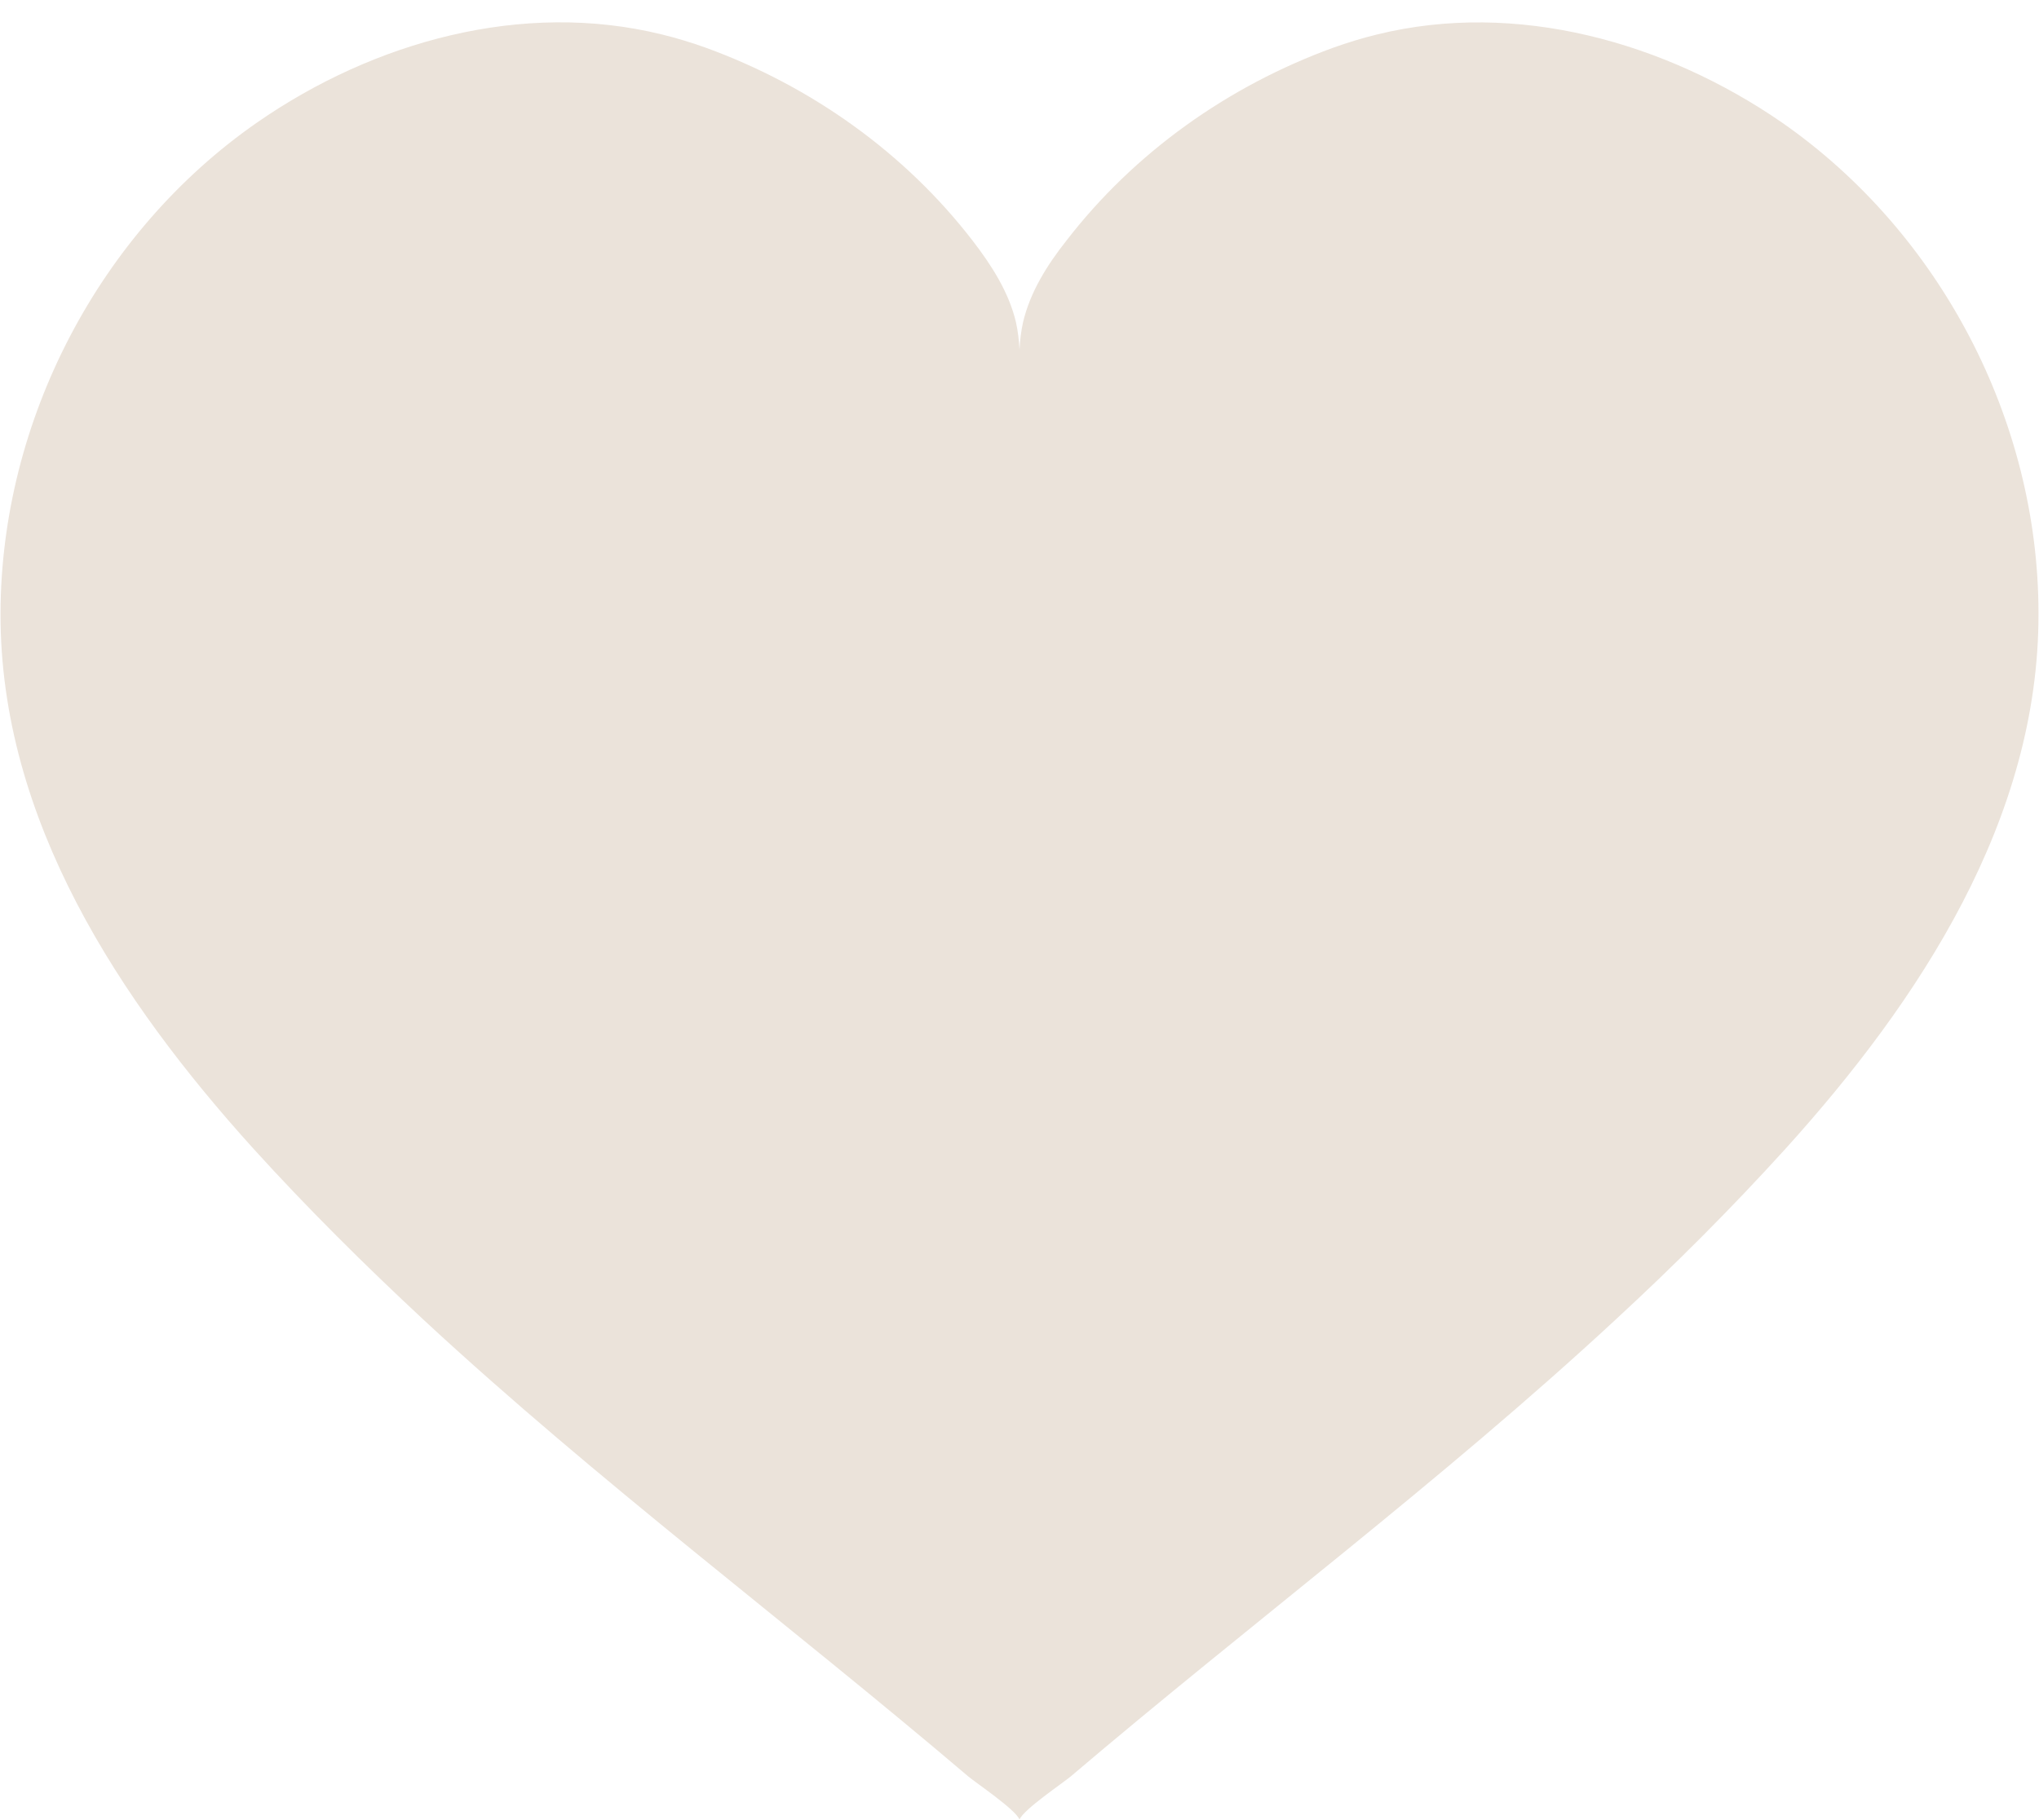
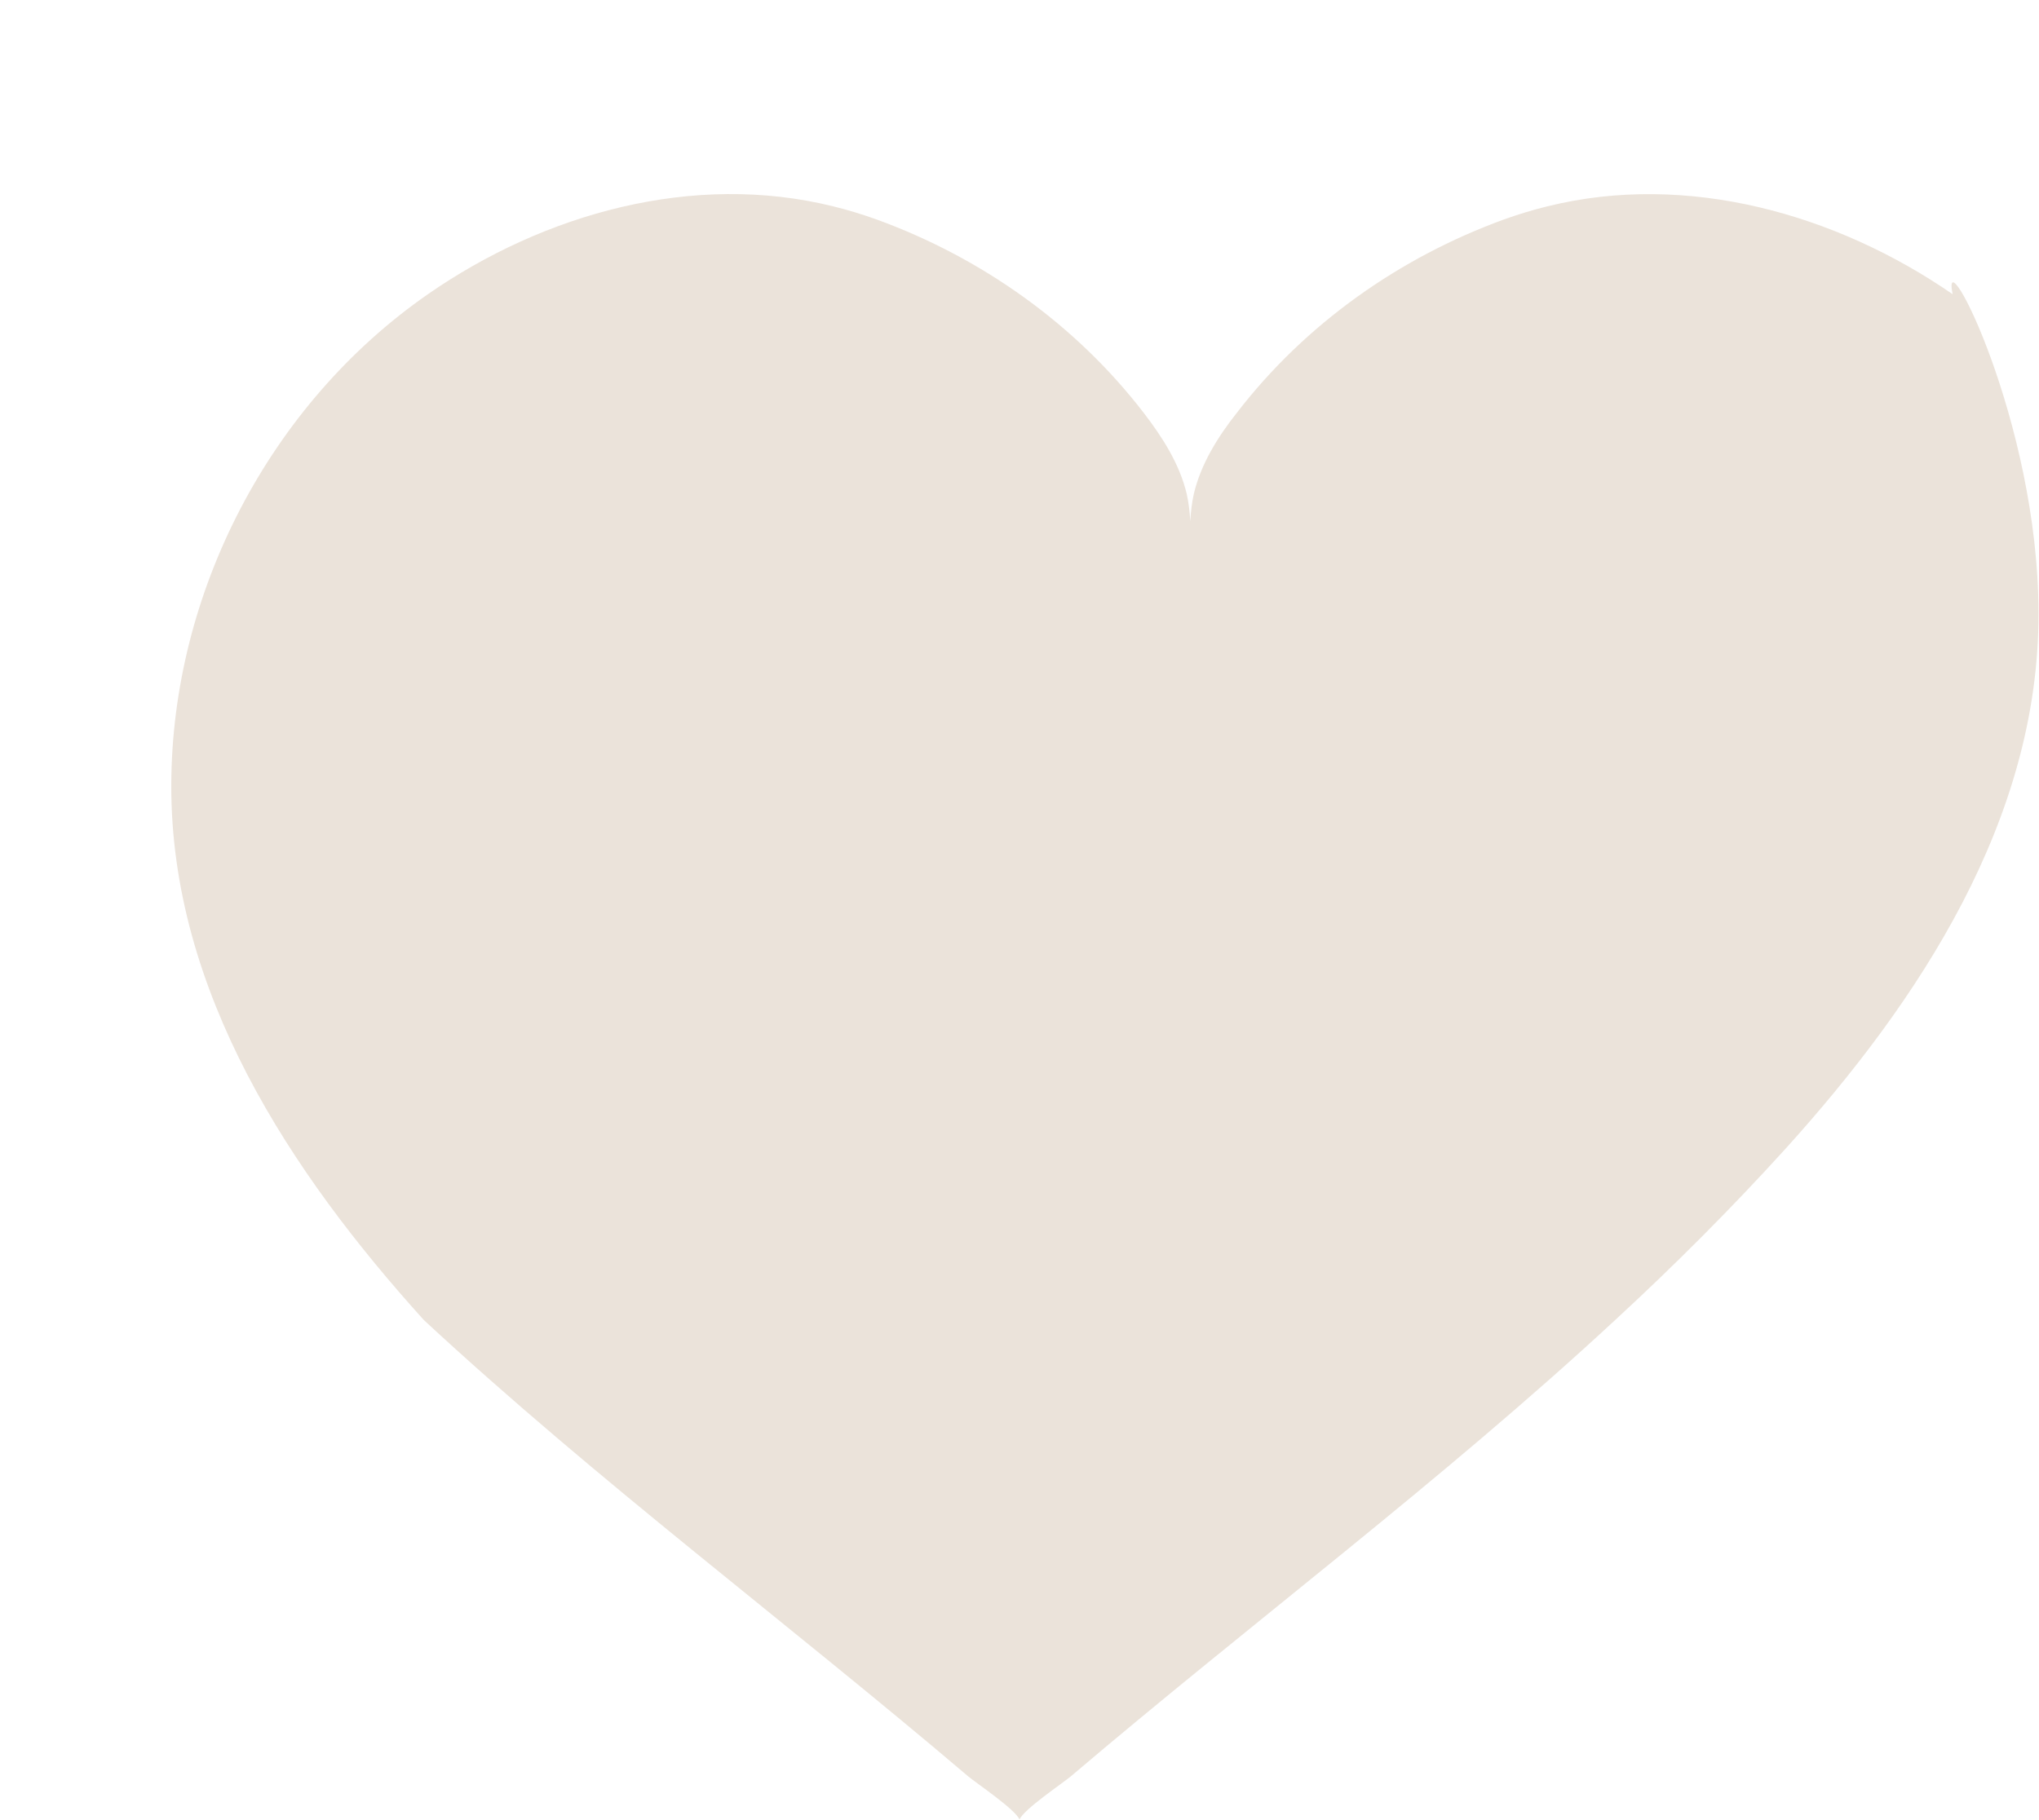
<svg xmlns="http://www.w3.org/2000/svg" fill="#ebe3da" height="358.2" preserveAspectRatio="xMidYMid meet" version="1" viewBox="49.4 68.7 401.2 358.2" width="401.2" zoomAndPan="magnify">
  <g>
    <g id="change1_1">
-       <path d="M450.5,189.4c0.1,40.6-23.5,76.3-49.7,105.3c-10.7,11.8-21.9,23-33.6,33.8c-34.2,31.7-71.6,59.6-107.1,89.8 c-1.4,1.2-9.3,6.5-10.1,8.5c0,0,0,0.1,0,0.1c0,0,0-0.1,0-0.1c-0.8-2-8.7-7.3-10.1-8.5c-35.5-30.2-72.9-58.1-107.1-89.8 c-11.6-10.8-22.9-22-33.6-33.8c-26.2-29-49.8-64.6-49.7-105.3c0.1-37.9,19.4-75,50.5-96.6c22.9-15.9,52.2-24.1,79.7-17.3 c2.9,0.7,5.8,1.6,8.6,2.6c20.6,7.5,39.1,20.6,52.5,38c3.7,4.8,7.1,10.1,8.5,16c0.4,1.8,0.6,3.6,0.7,5.4c0.1-1.8,0.3-3.6,0.7-5.4 c1.4-5.9,4.7-11.2,8.5-16c13.4-17.4,31.9-30.5,52.5-38c2.8-1,5.7-1.9,8.6-2.6c27.5-6.8,56.8,1.5,79.7,17.3 C431.2,114.5,450.5,151.5,450.5,189.4z" />
+       <path d="M450.5,189.4c0.1,40.6-23.5,76.3-49.7,105.3c-10.7,11.8-21.9,23-33.6,33.8c-34.2,31.7-71.6,59.6-107.1,89.8 c-1.4,1.2-9.3,6.5-10.1,8.5c0,0,0,0.1,0,0.1c0,0,0-0.1,0-0.1c-0.8-2-8.7-7.3-10.1-8.5c-35.5-30.2-72.9-58.1-107.1-89.8 c-26.2-29-49.8-64.6-49.7-105.3c0.1-37.9,19.4-75,50.5-96.6c22.9-15.9,52.2-24.1,79.7-17.3 c2.9,0.7,5.8,1.6,8.6,2.6c20.6,7.5,39.1,20.6,52.5,38c3.7,4.8,7.1,10.1,8.5,16c0.4,1.8,0.6,3.6,0.7,5.4c0.1-1.8,0.3-3.6,0.7-5.4 c1.4-5.9,4.7-11.2,8.5-16c13.4-17.4,31.9-30.5,52.5-38c2.8-1,5.7-1.9,8.6-2.6c27.5-6.8,56.8,1.5,79.7,17.3 C431.2,114.5,450.5,151.5,450.5,189.4z" />
    </g>
  </g>
</svg>